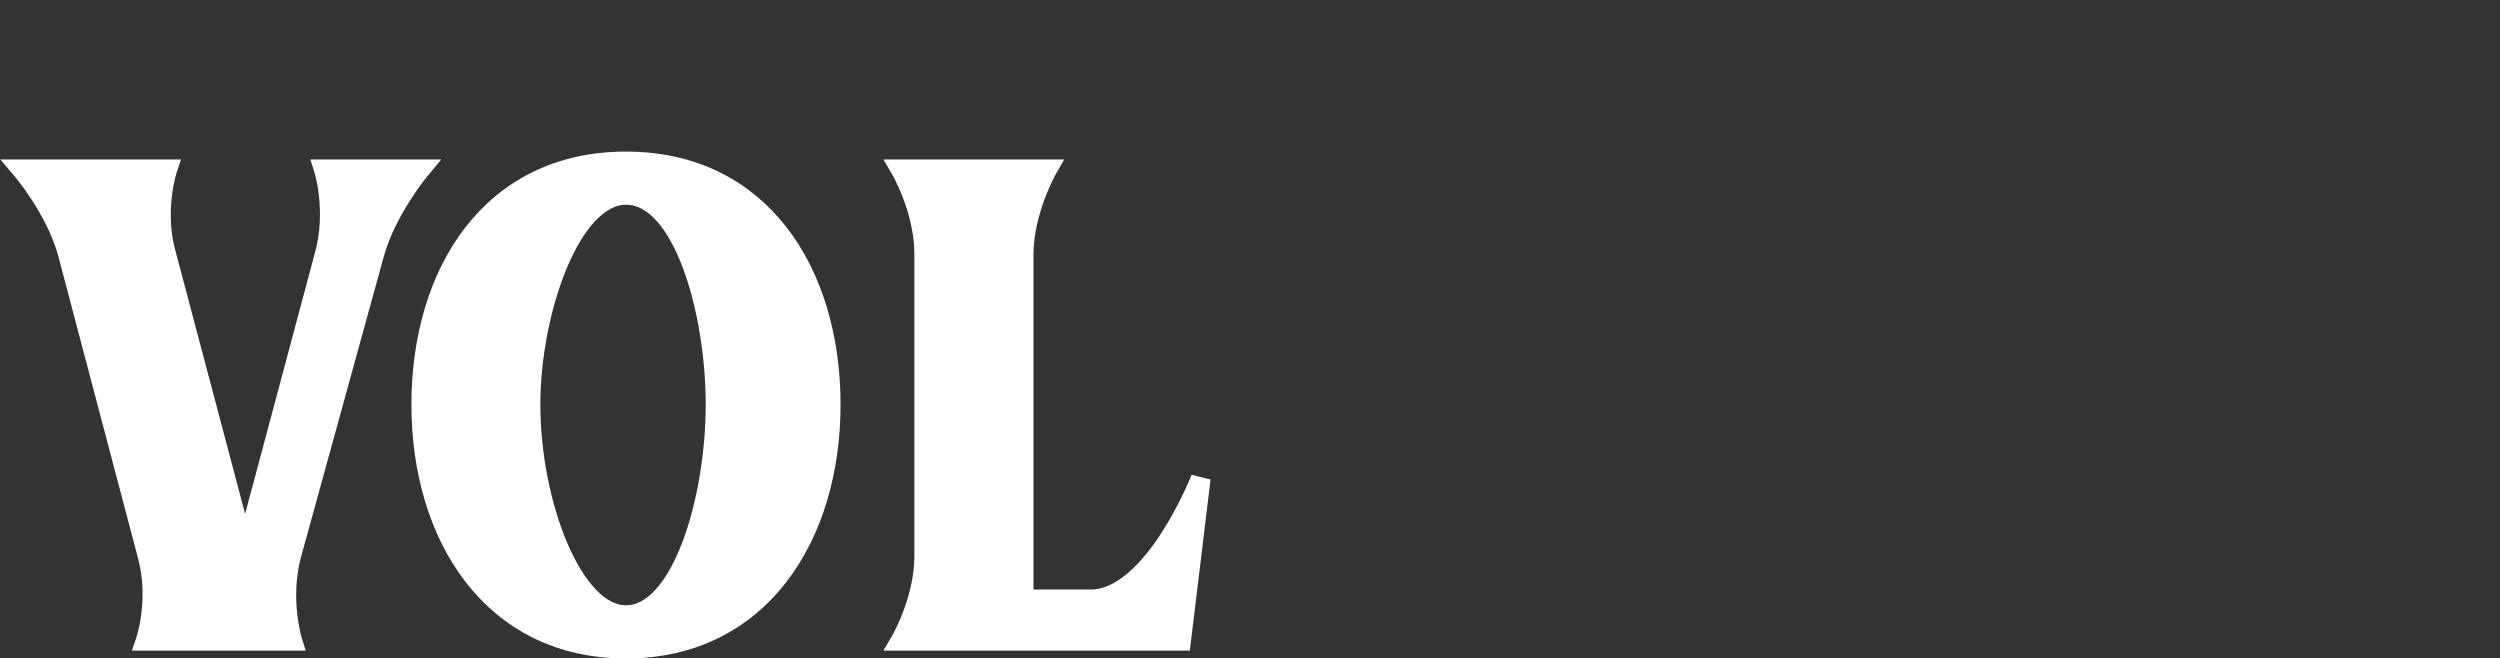
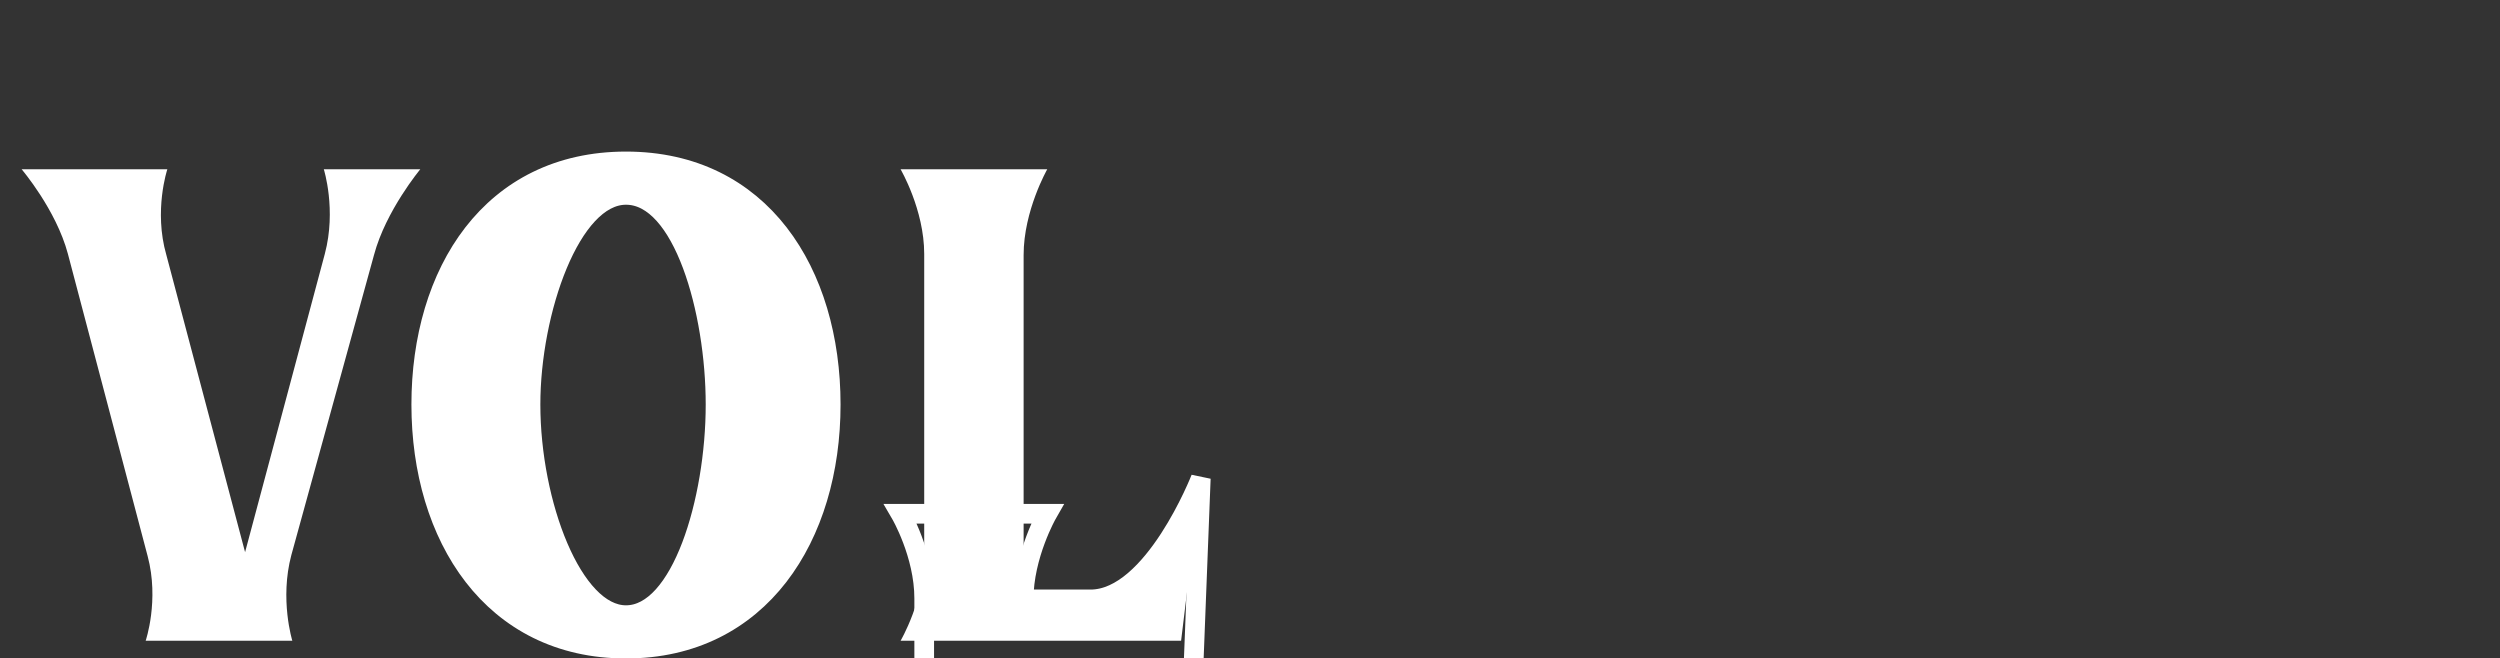
<svg xmlns="http://www.w3.org/2000/svg" version="1.1" id="Capa_1" x="0px" y="0px" viewBox="0 0 254 66.9" style="enable-background:new 0 0 254 66.9;" xml:space="preserve">
  <rect x="0" y="0" width="254" height="66.9" fill="#333333" stroke="none" />
  <style type="text/css">
	.st0{fill:#FFFFFF;}
	.st1{fill:none;stroke:#FFFFFF;stroke-width:2;}
</style>
  <g>
    <path class="st0" d="M33,25.8l-8.1,30.3l-8-30.2c-1.3-4.5,0.1-8.7,0.1-8.7H2.2c0,0,3.5,4.1,4.7,8.6L15,56.5   c1.2,4.5-0.2,8.6-0.2,8.6h14.9c0,0-1.3-4.2-0.1-8.7L38,25.9c1.2-4.5,4.7-8.7,4.7-8.7h-9.8C32.9,17.2,34.2,21.3,33,25.8" />
-     <path class="st1" d="M33,25.8l-8.1,30.3l-8-30.2c-1.3-4.5,0.1-8.7,0.1-8.7H2.2c0,0,3.5,4.1,4.7,8.6L15,56.5   c1.2,4.5-0.2,8.6-0.2,8.6h14.9c0,0-1.3-4.2-0.1-8.7L38,25.9c1.2-4.5,4.7-8.7,4.7-8.7h-9.8C32.9,17.2,34.2,21.3,33,25.8z" />
    <path class="st0" d="M63.6,62.5c-5.4,0-9.7-11.3-9.7-21.4c0-9.5,4.1-21.3,9.7-21.3c5.8,0,9.1,11.8,9.1,21.3   C72.7,50.9,69.2,62.5,63.6,62.5 M63.6,16.4c-13.7,0-20.8,11.3-20.8,24.7S50,65.9,63.6,65.9s20.8-11.4,20.8-24.8   C84.4,27.7,77.3,16.4,63.6,16.4" />
    <path class="st1" d="M63.6,62.5c-5.4,0-9.7-11.3-9.7-21.4c0-9.5,4.1-21.3,9.7-21.3c5.8,0,9.1,11.8,9.1,21.3   C72.7,50.9,69.2,62.5,63.6,62.5z M63.6,16.4c-13.7,0-20.8,11.3-20.8,24.7S50,65.9,63.6,65.9s20.8-11.4,20.8-24.8   C84.4,27.7,77.3,16.4,63.6,16.4z" />
    <path class="st0" d="M122,48.6c0,0-4.8,12.3-11.2,12.3H104v-35c0-4.5,2.4-8.7,2.4-8.7H91.5c0,0,2.4,4.1,2.4,8.6v30.7   c0,4.5-2.4,8.6-2.4,8.6H120L122,48.6z" />
-     <path class="st1" d="M122,48.6c0,0-4.8,12.3-11.2,12.3H104v-35c0-4.5,2.4-8.7,2.4-8.7H91.5c0,0,2.4,4.1,2.4,8.6v30.7   c0,4.5-2.4,8.6-2.4,8.6H120L122,48.6z" />
+     <path class="st1" d="M122,48.6c0,0-4.8,12.3-11.2,12.3H104c0-4.5,2.4-8.7,2.4-8.7H91.5c0,0,2.4,4.1,2.4,8.6v30.7   c0,4.5-2.4,8.6-2.4,8.6H120L122,48.6z" />
  </g>
</svg>